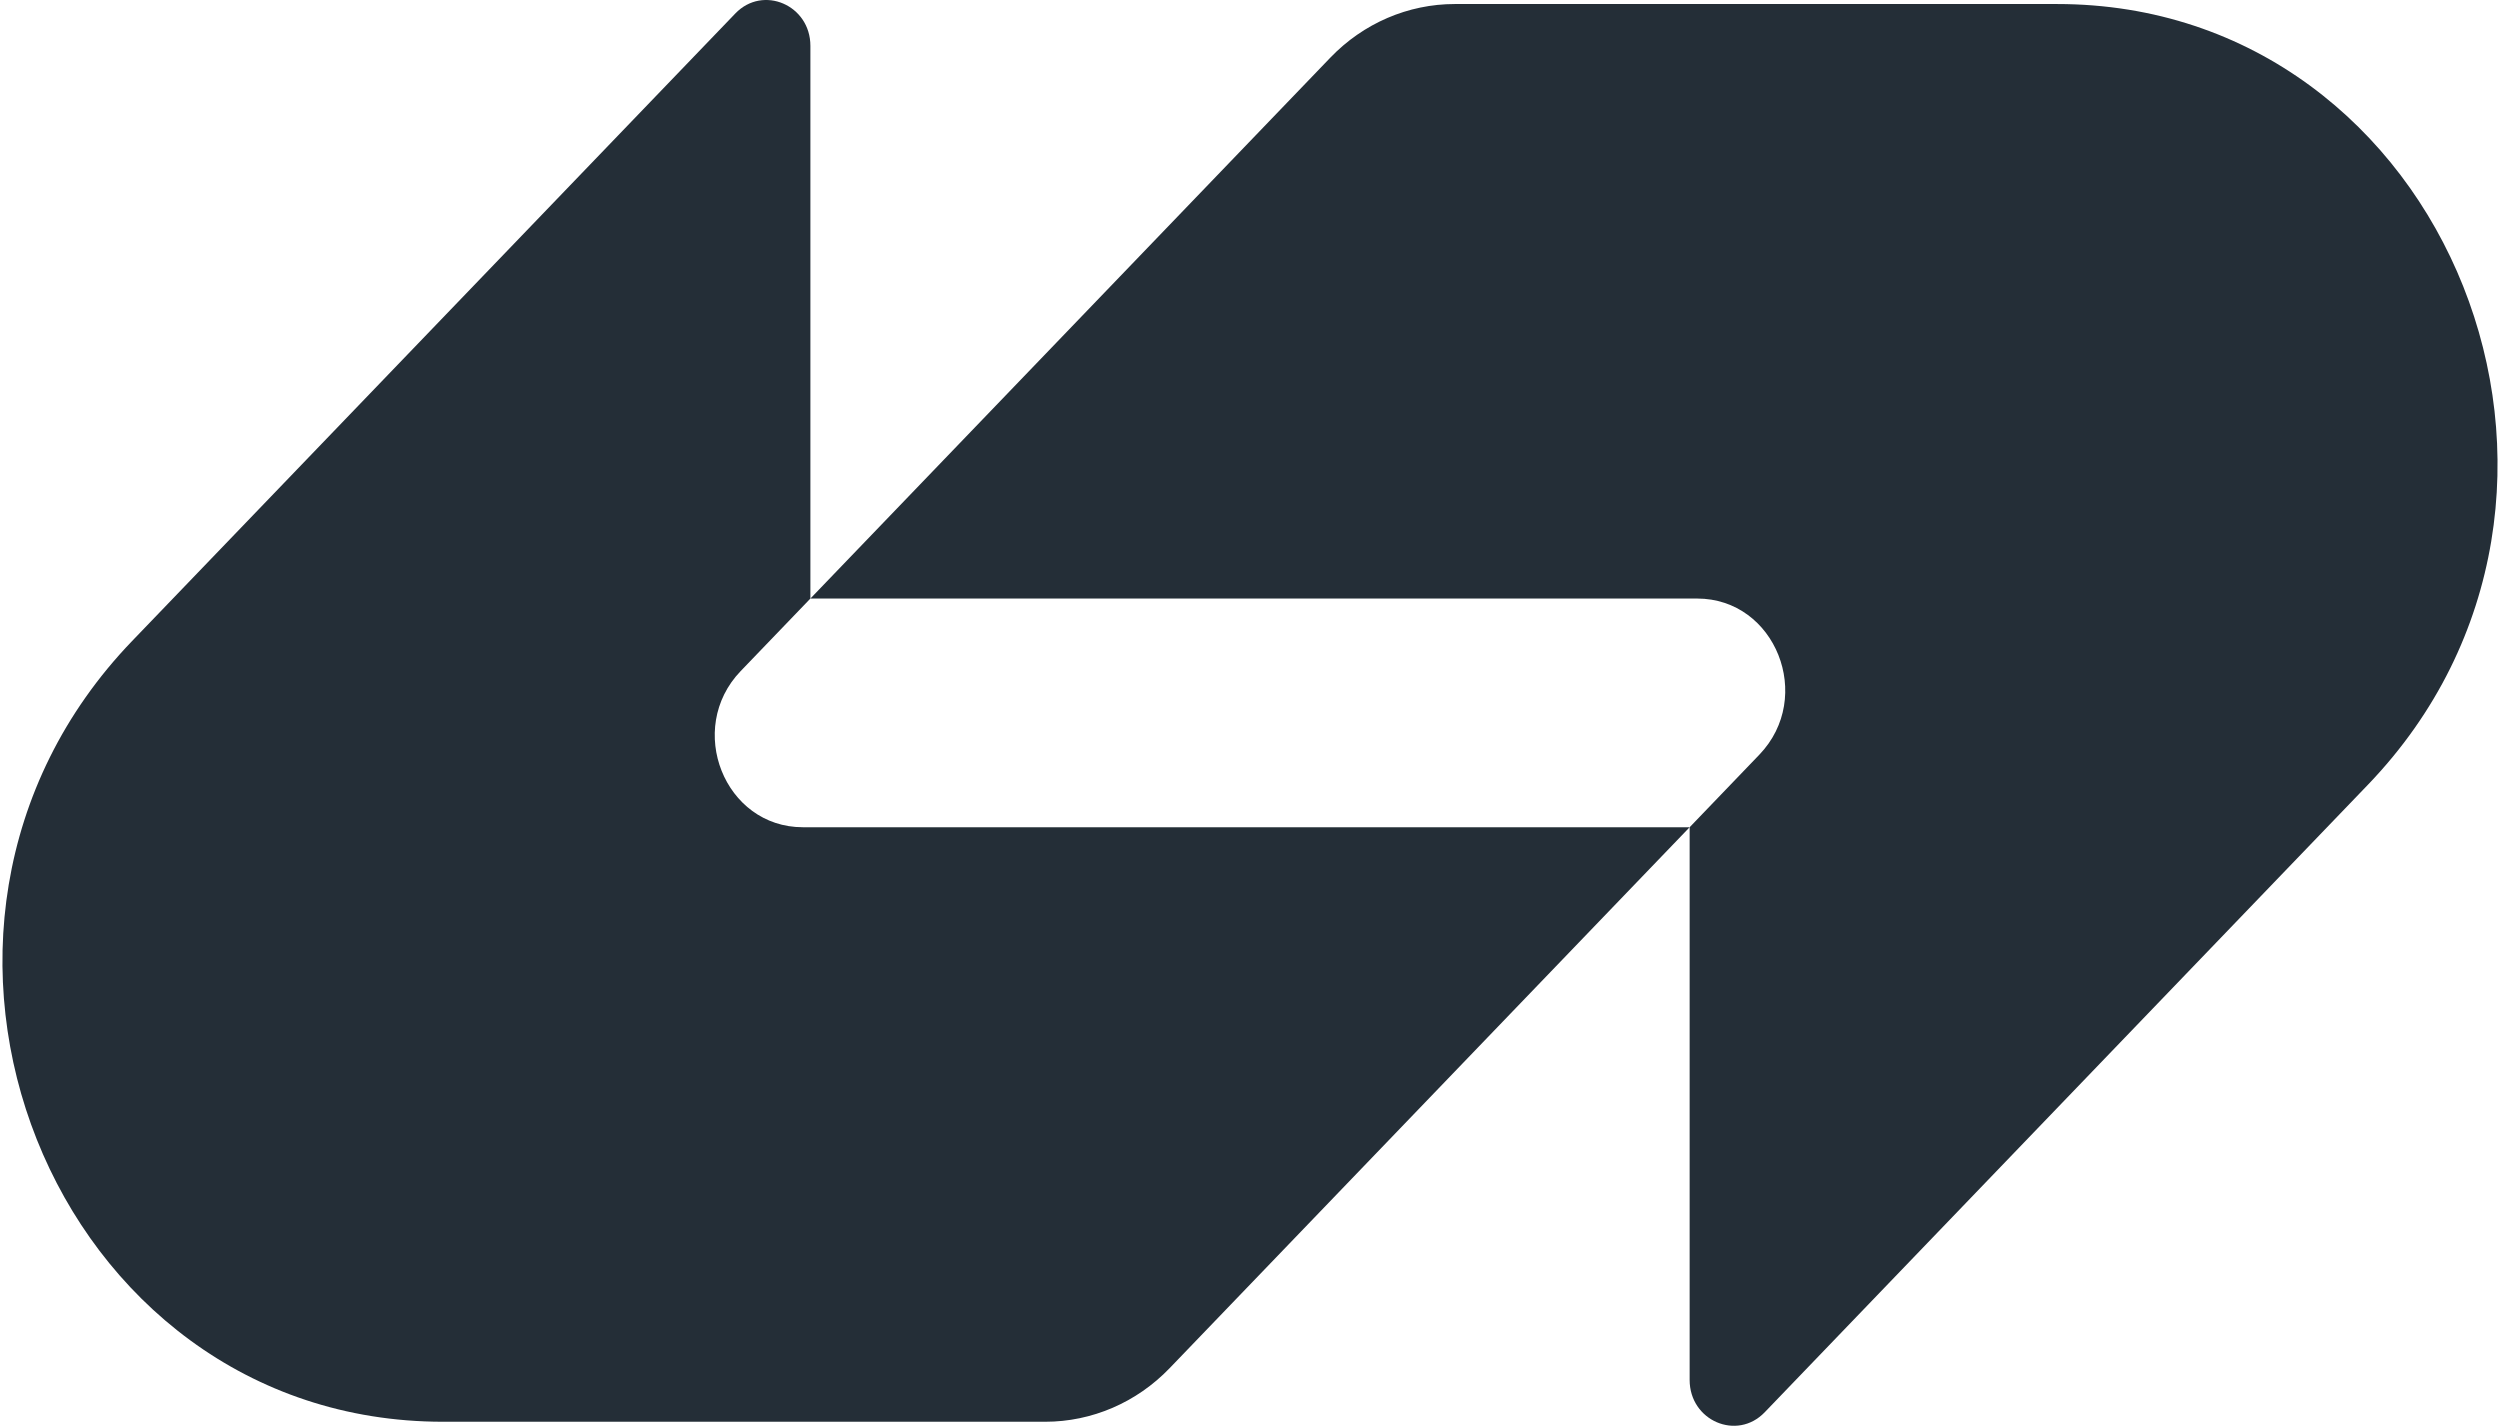
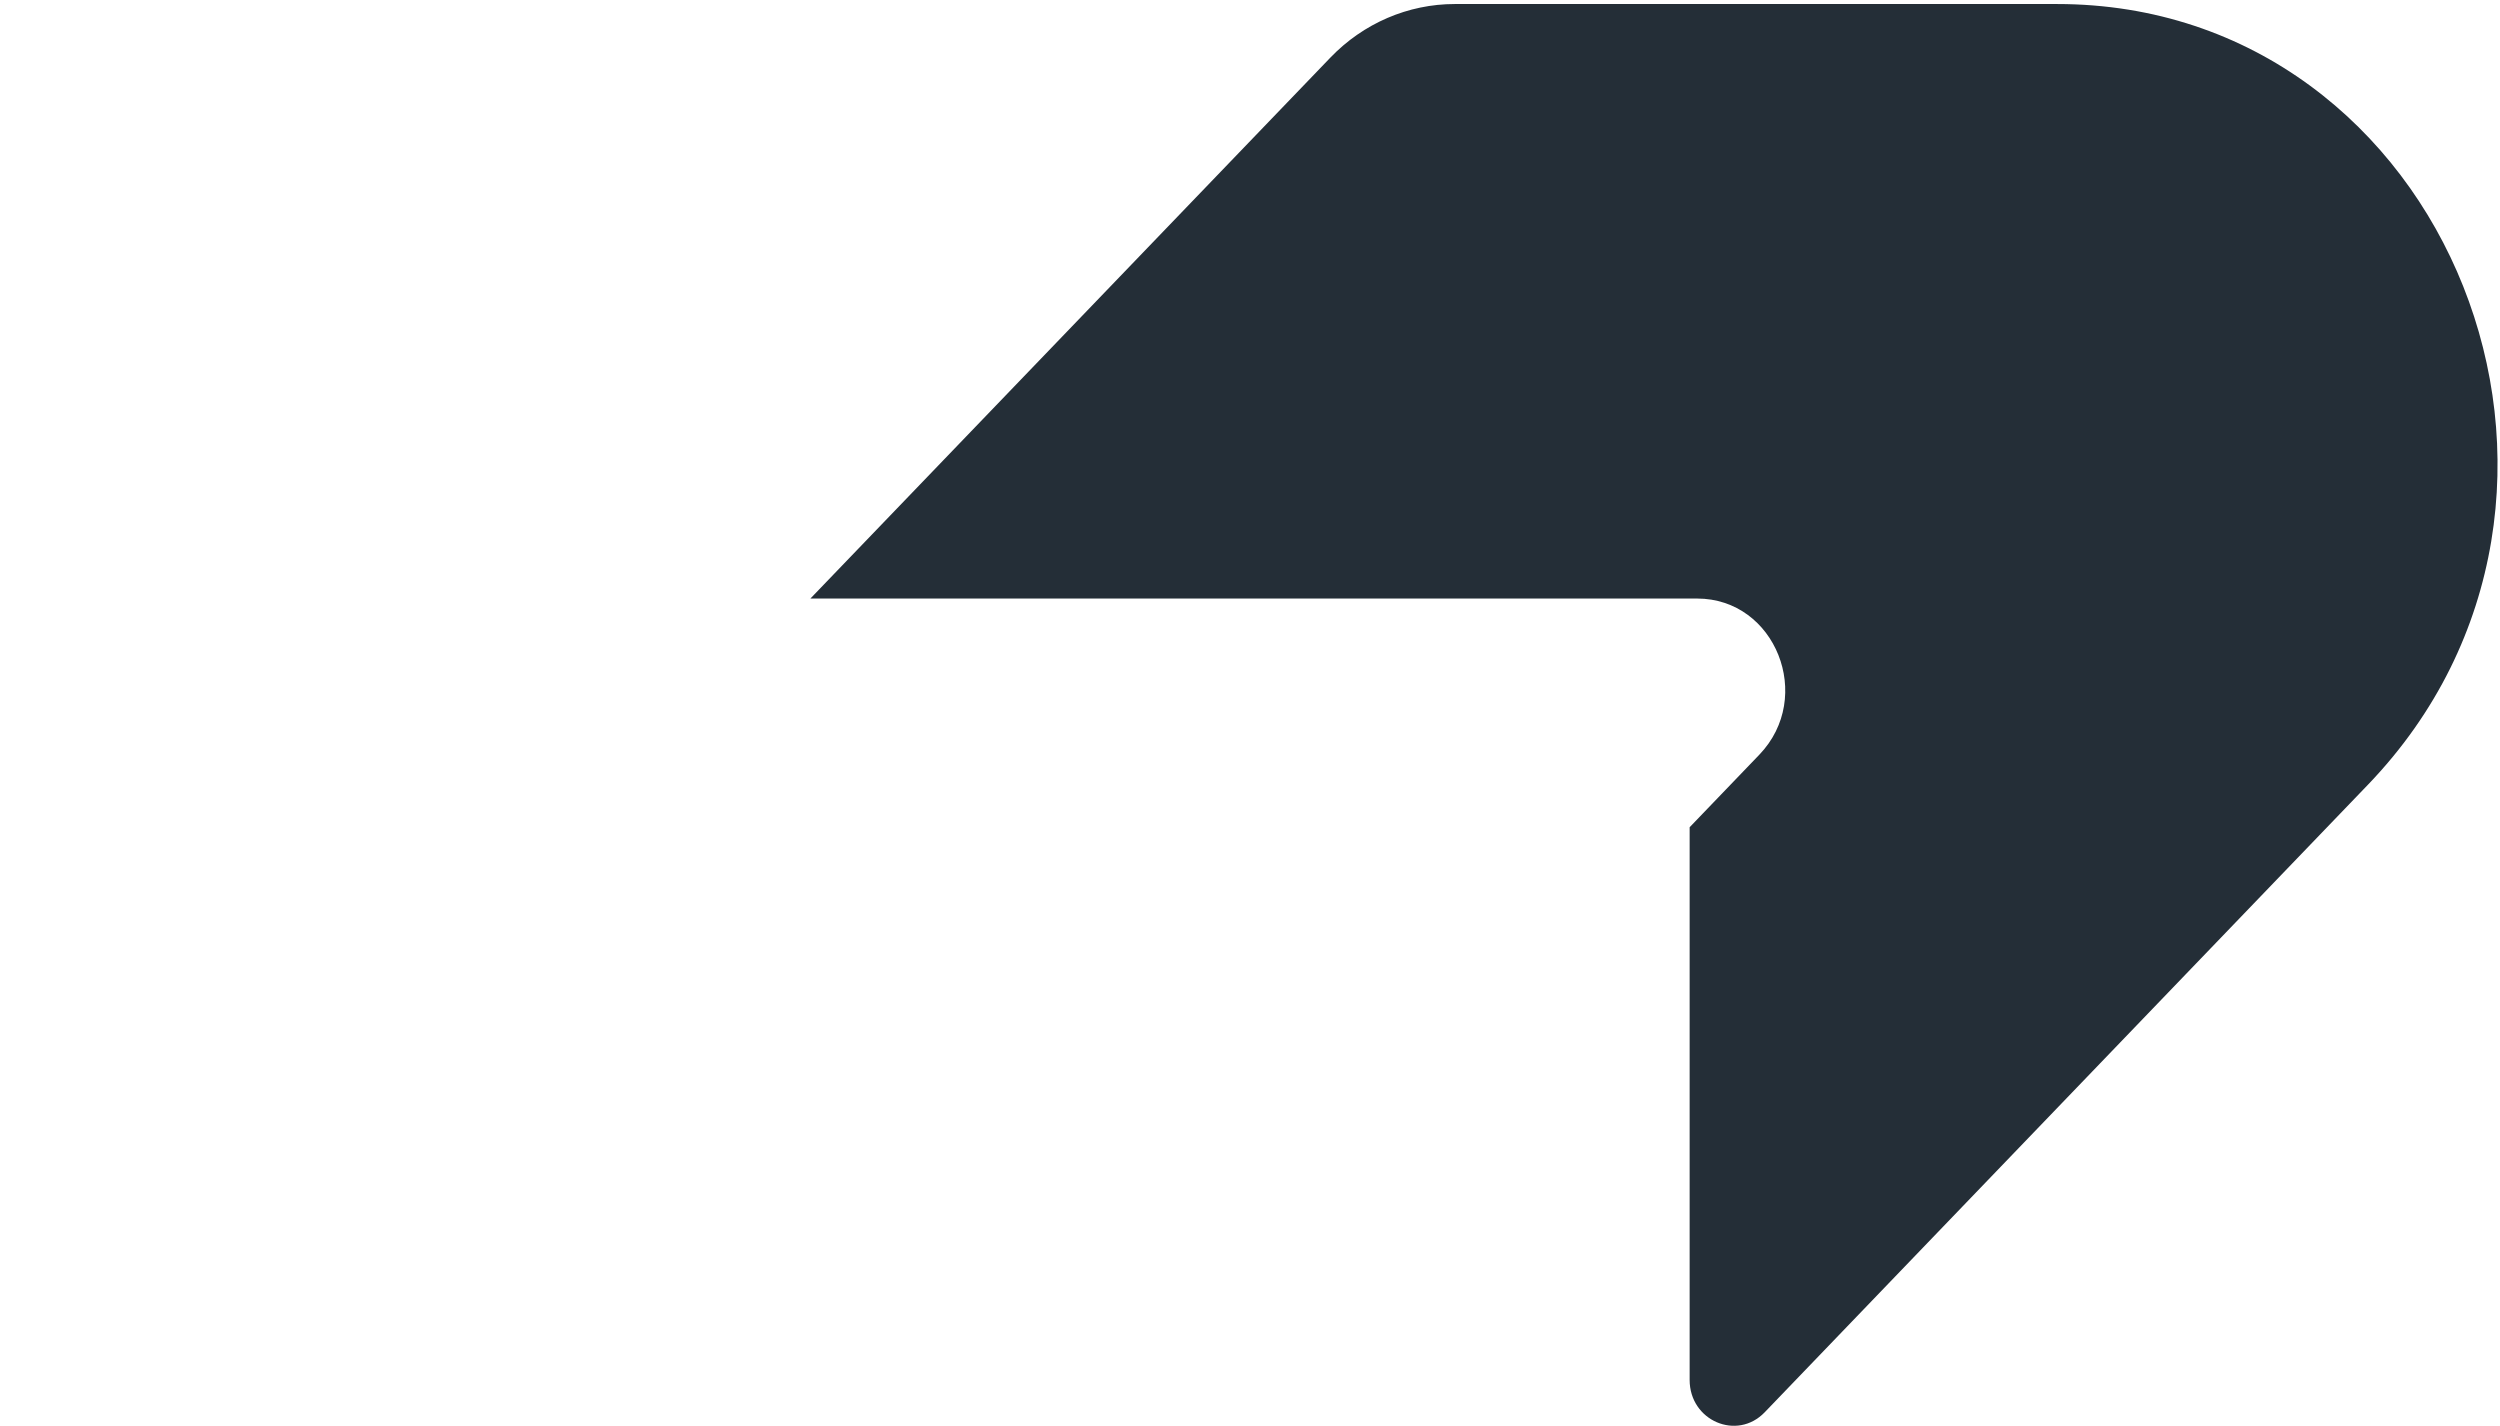
<svg xmlns="http://www.w3.org/2000/svg" width="256" height="146" viewBox="0 0 70 40" fill="none">
  <path d="M37.255 1.616C38.18 0.653 39.437 0.113 40.745 0.113C46.632 0.113 52.179 0.113 57.642 0.113C68.63 0.113 74.132 13.933 66.363 22.016L49.439 39.622C48.662 40.43 47.334 39.858 47.334 38.714V23.208L49.289 21.173C50.843 19.556 49.743 16.792 47.545 16.792H22.667L37.255 1.616Z" fill="#242e37" />
-   <path d="M32.745 38.384C31.82 39.347 30.563 39.887 29.255 39.887C23.368 39.887 17.821 39.887 12.358 39.887C1.37 39.887 -4.132 26.067 3.637 17.984L20.561 0.378C21.338 -0.43 22.667 0.143 22.667 1.286L22.667 16.792L20.711 18.827C19.157 20.444 20.257 23.208 22.455 23.208L47.334 23.208L32.745 38.384Z" fill="#242e37" />
</svg>